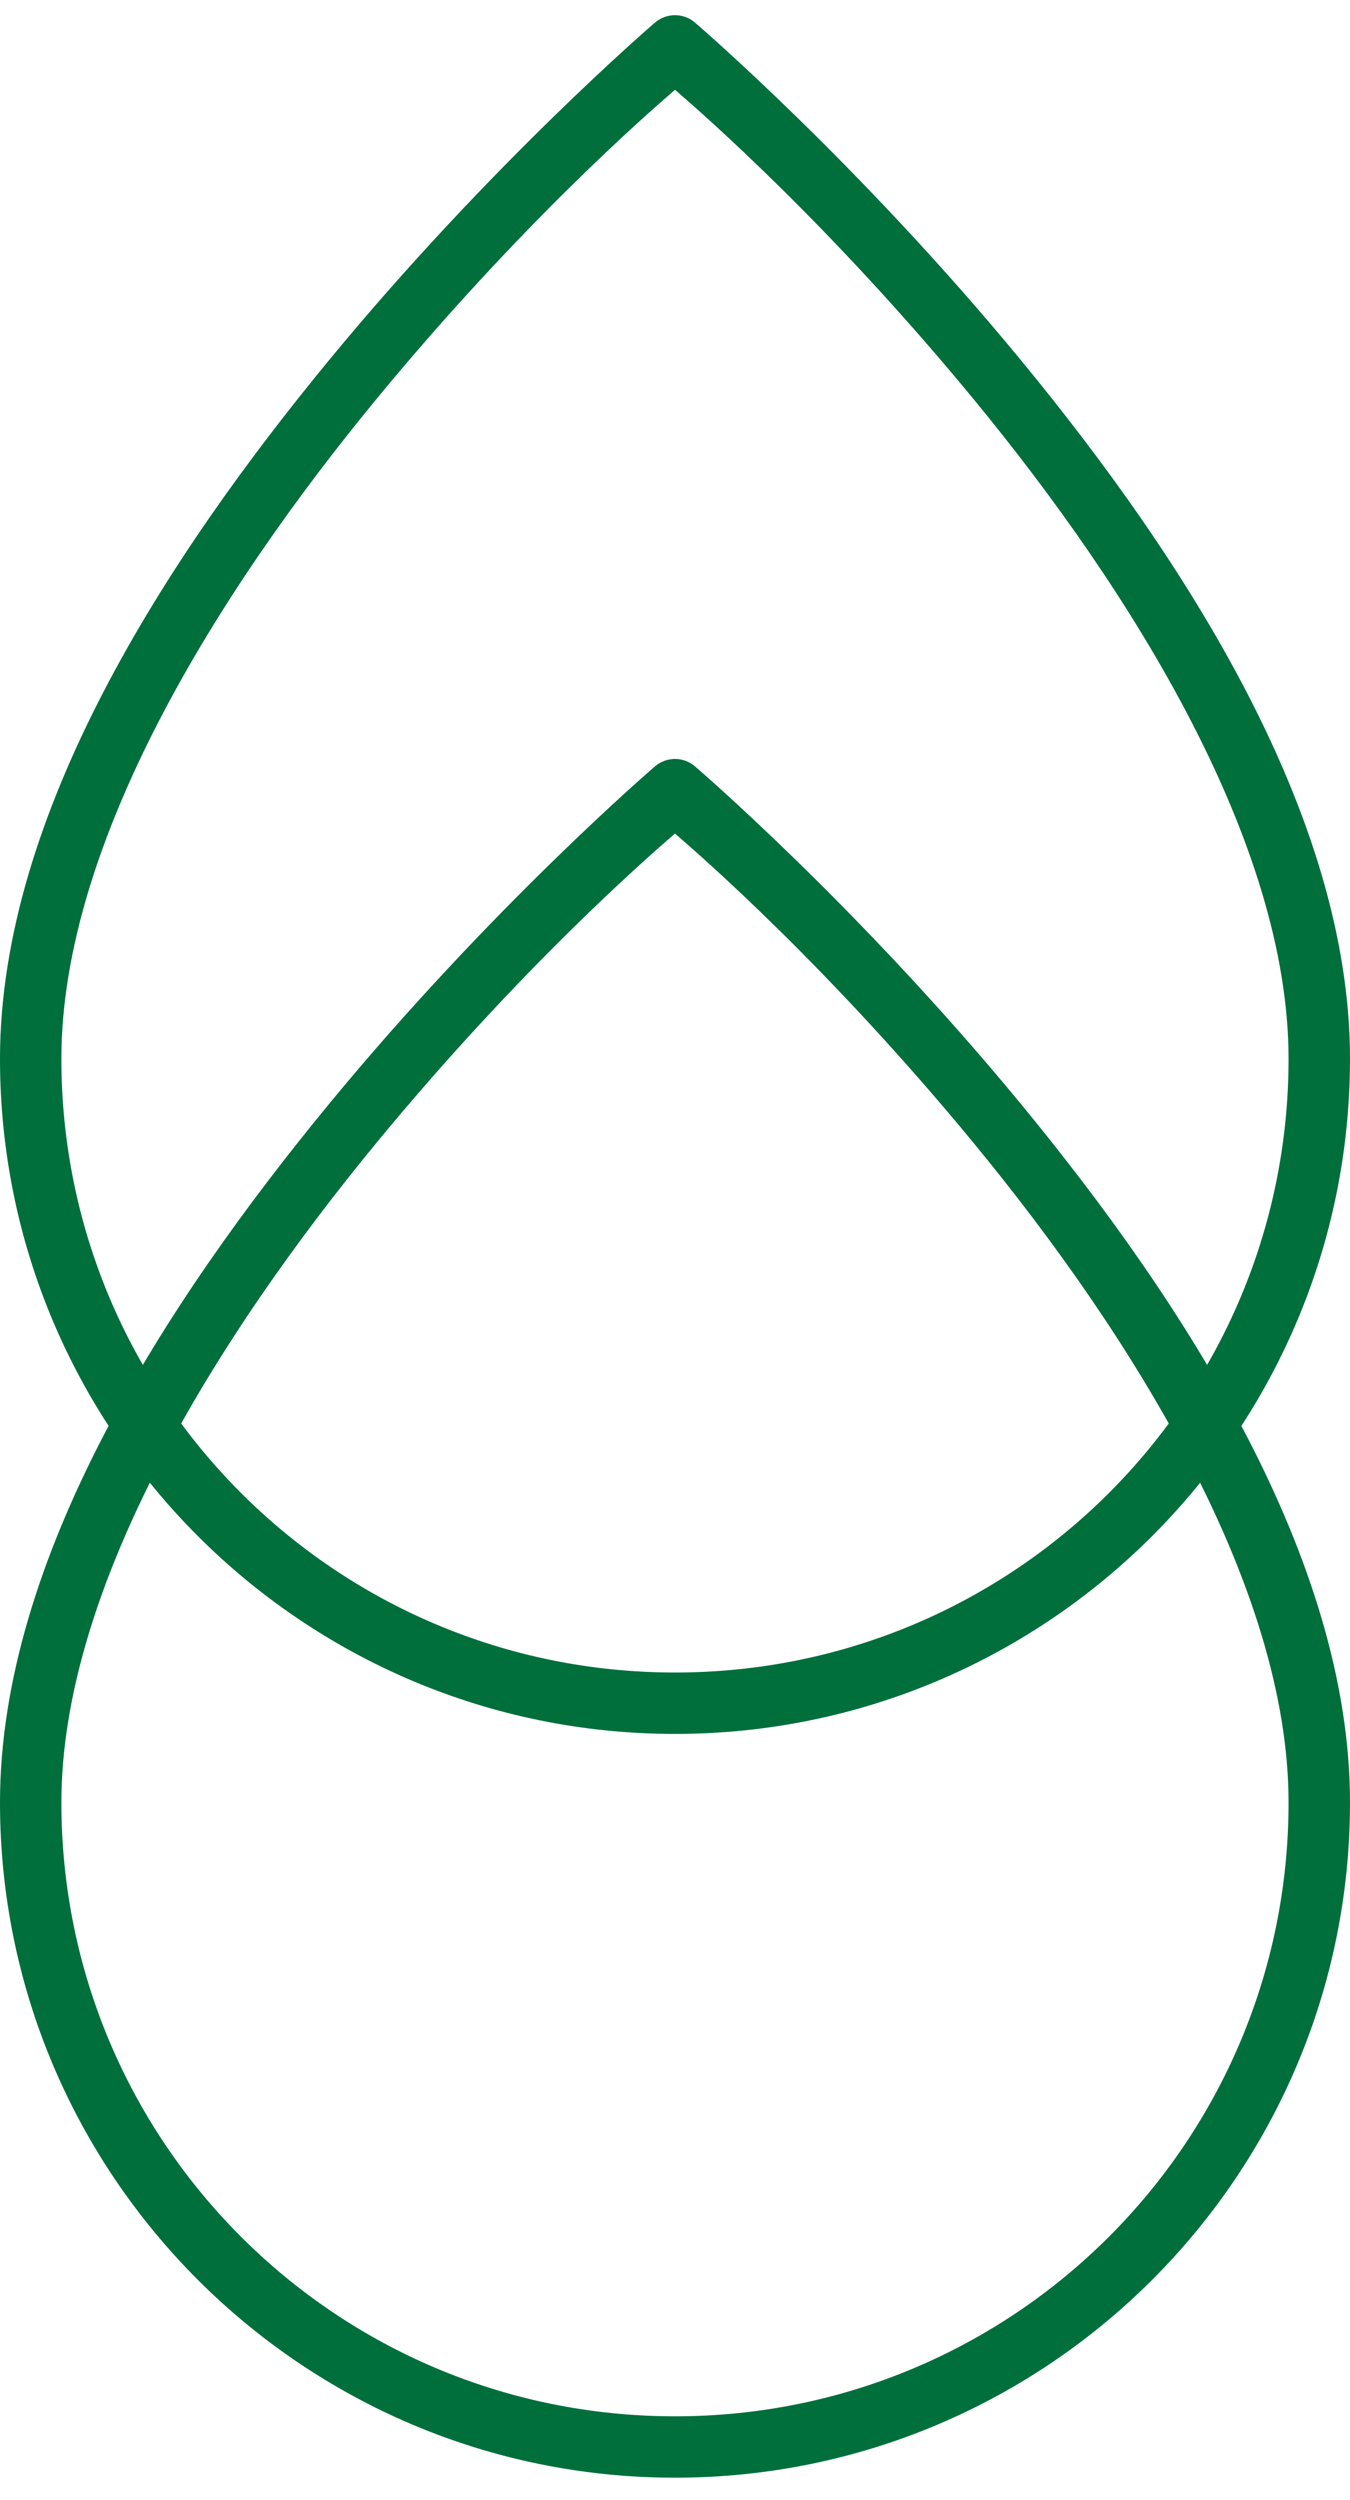
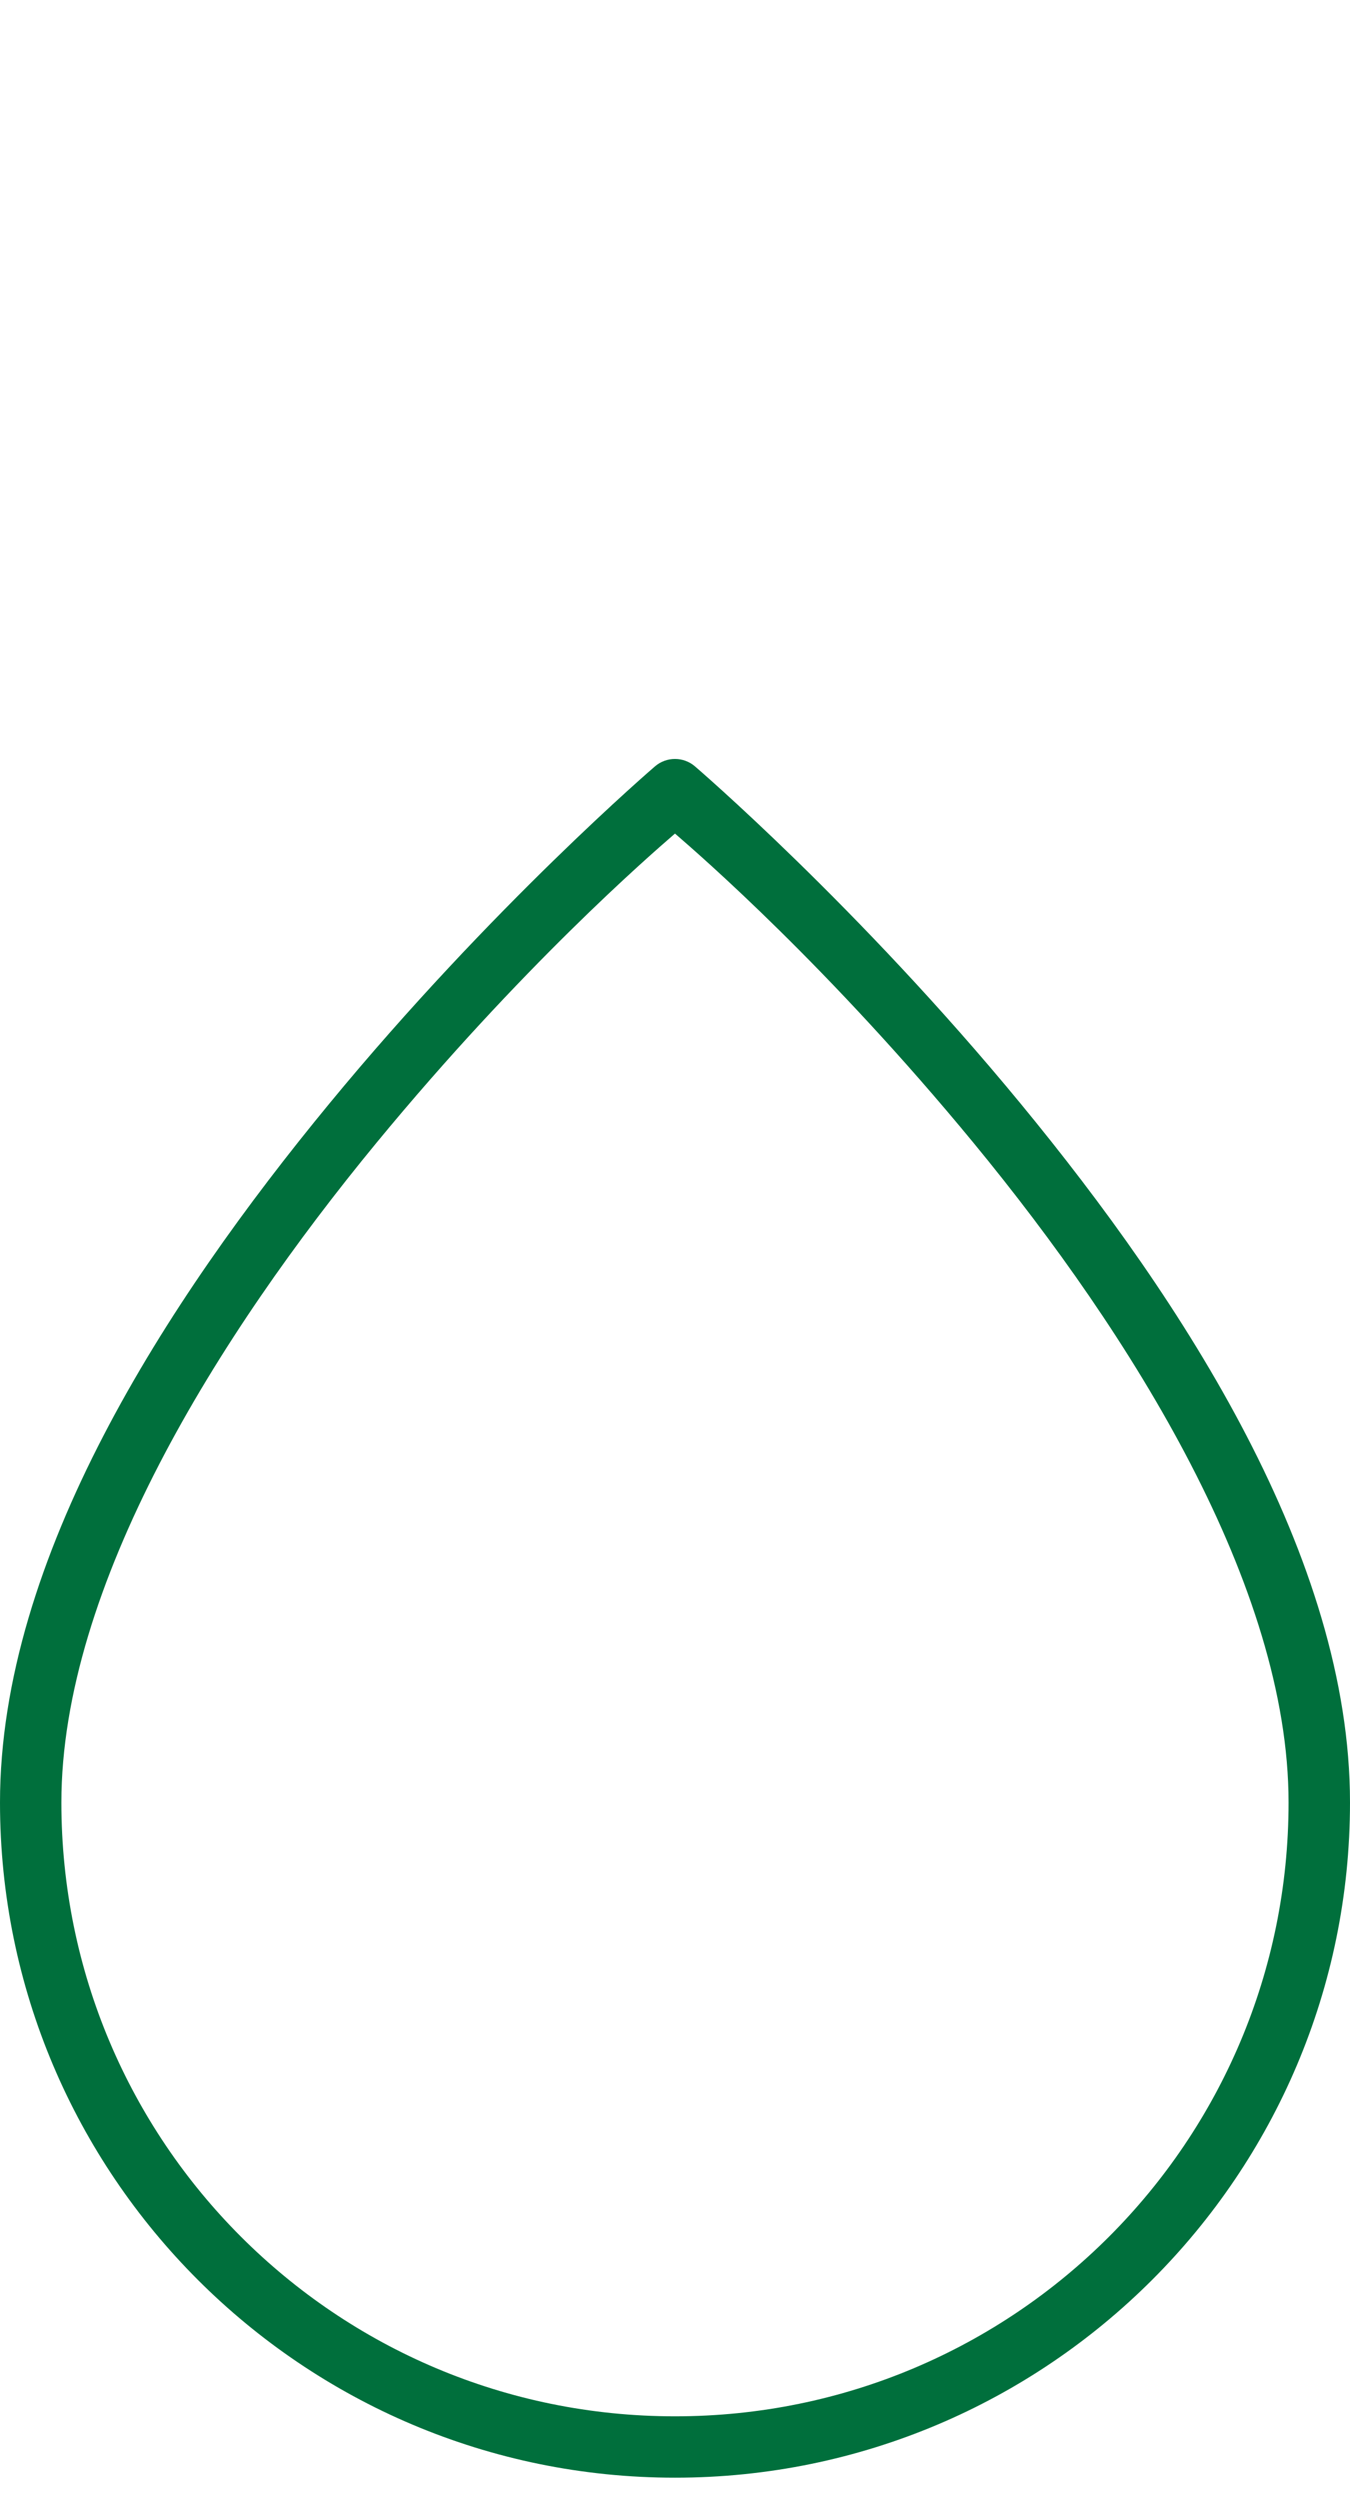
<svg xmlns="http://www.w3.org/2000/svg" fill="none" viewBox="0 0 47 87" height="87" width="47">
-   <path fill="#006F3C" d="M47 36.847C47 49.814 36.467 60.345 23.5 60.345C10.533 60.345 -1.90735e-05 49.814 2.28882e-05 36.847C4.19617e-05 28.336 5.783 19.423 11.457 12.533C17.131 5.644 22.805 0.784 22.805 0.784C23.205 0.443 23.793 0.443 24.193 0.784C24.193 0.784 29.867 5.644 35.541 12.533C41.215 19.423 47 28.336 47 36.847ZM2.137 36.847C2.137 48.659 11.688 58.208 23.5 58.208C35.312 58.208 44.861 48.659 44.861 36.847C44.861 29.333 39.436 20.62 33.893 13.889C28.84 7.754 24.383 3.89 23.561 3.178C23.538 3.158 23.517 3.14 23.5 3.125C23.482 3.141 23.461 3.159 23.437 3.18C22.611 3.896 18.154 7.758 13.105 13.889C7.562 20.62 2.137 29.333 2.137 36.847Z" clip-rule="evenodd" fill-rule="evenodd" />
  <path fill="#006F3C" d="M47 62.732C47 75.7 36.467 86.23 23.5 86.23C10.533 86.23 -1.90735e-05 75.7 2.28882e-05 62.732C4.19617e-05 54.222 5.783 45.308 11.457 38.419C17.131 31.529 22.805 26.67 22.805 26.67C23.205 26.328 23.793 26.328 24.193 26.67C24.193 26.67 29.867 31.529 35.541 38.419C41.215 45.308 47 54.222 47 62.732ZM2.137 62.732C2.137 74.545 11.688 84.094 23.5 84.094C35.312 84.094 44.861 74.545 44.861 62.732C44.861 55.219 39.436 46.506 33.893 39.775C28.84 33.639 24.383 29.776 23.561 29.064C23.538 29.044 23.517 29.026 23.5 29.011C23.482 29.026 23.461 29.044 23.437 29.065C22.611 29.781 18.154 33.644 13.105 39.775C7.562 46.506 2.137 55.219 2.137 62.732Z" clip-rule="evenodd" fill-rule="evenodd" />
</svg>